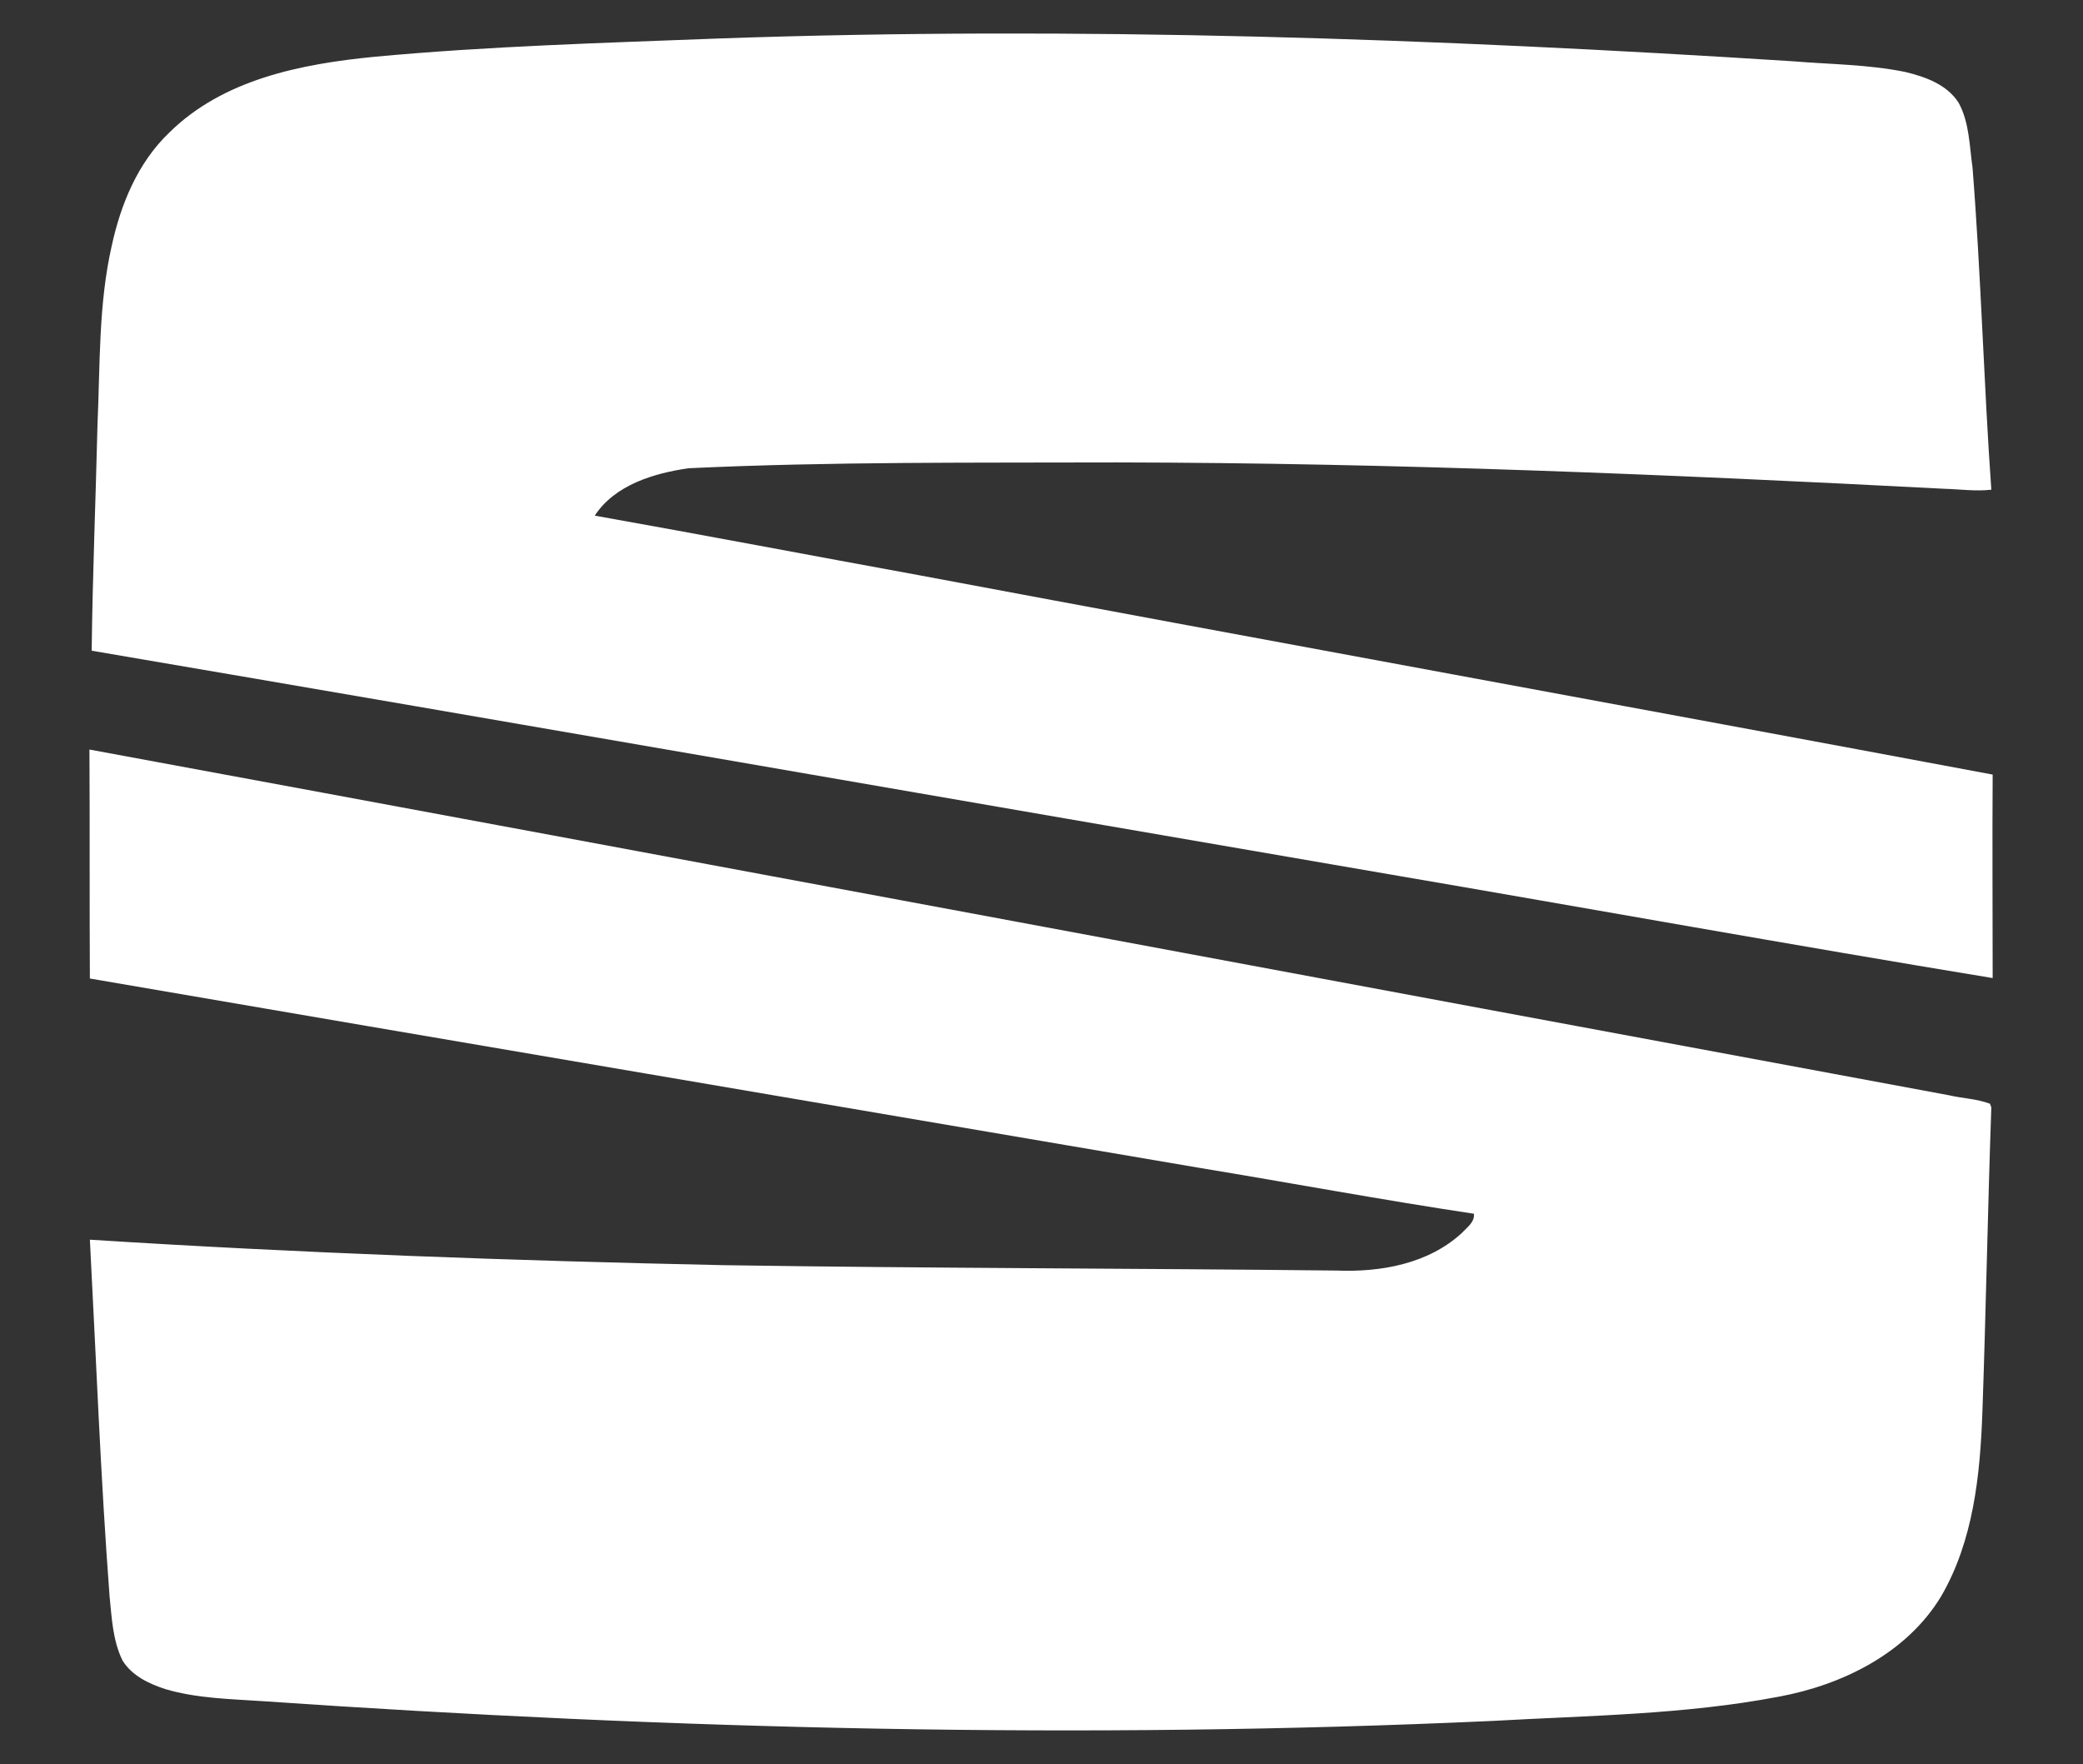
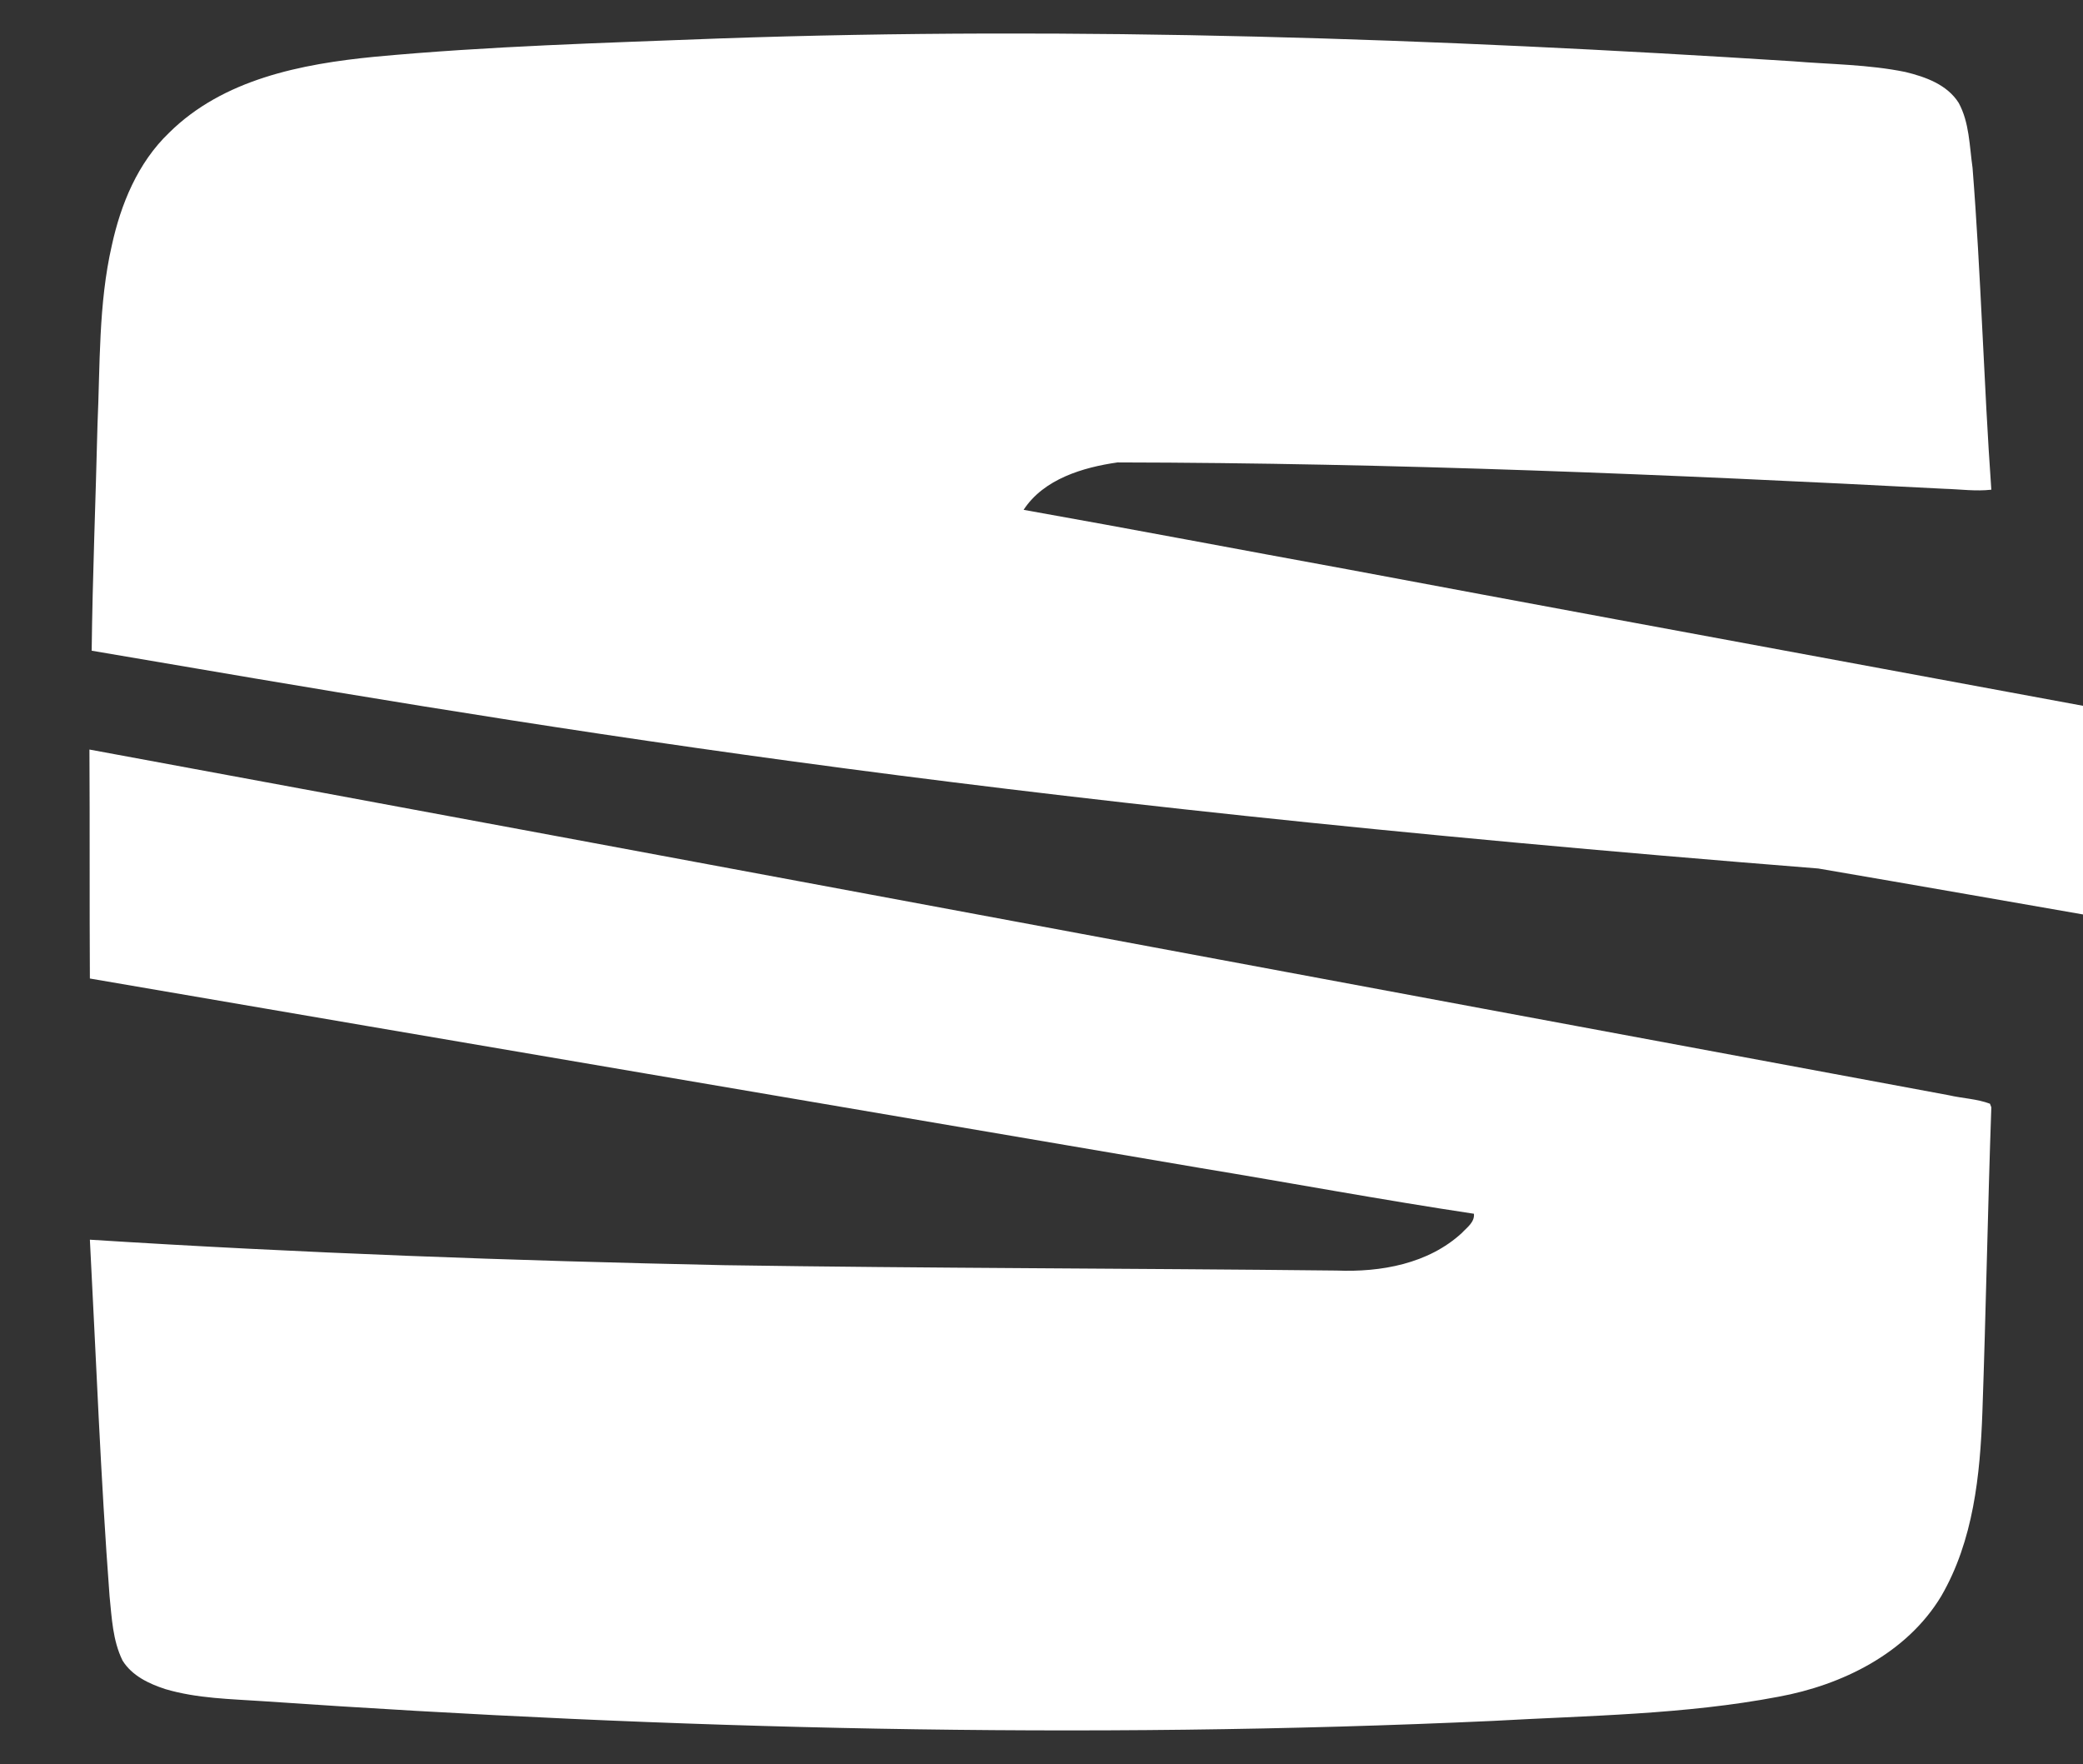
<svg xmlns="http://www.w3.org/2000/svg" version="1.1" id="Шар_1" x="0px" y="0px" viewBox="0 0 465.8 394.5" style="enable-background:new 0 0 465.8 394.5;" xml:space="preserve">
  <rect x="0" y="0" width="465.8" height="394.5" fill="#333333" stroke="none" />
  <style type="text/css">
	.st0{fill:#FFFFFF;}
</style>
-   <path class="st0" d="M160.9,8.6c80-2.8,160.1,0,240,5.1c8.4,0.7,16.9,0.7,25.2,2.4c4.5,1.1,9.3,2.8,11.9,6.9  c2.4,4.4,2.4,9.6,3.1,14.5c1.9,24,2.5,48,4.2,72c-3.5,0.4-6.9-0.1-10.4-0.2c-61.6-3.2-123.3-5.8-185-5.9c-32,0.1-64-0.2-95.9,1.3  c-7.7,1.1-16.5,3.7-21,10.6c24.2,4.3,48.3,8.9,72.4,13.3c80,15,160.1,29.6,240.2,44.6c-0.1,15.2,0,30.4,0,45.5  c-45-7.4-89.9-15.5-134.9-23.2C214,178.9,117.3,162,20.5,145.5c0.2-16.8,0.9-33.7,1.3-50.5C22.4,81.6,22,68,25,54.9  c2-9.2,5.8-18.5,12.8-25.2c12.1-12,29.6-15.4,45.9-17C109.4,10.3,135.1,9.6,160.9,8.6L160.9,8.6z M20,167.6  c138.6,25.6,277.2,51.6,415.8,77.3c3,0.7,6.3,0.8,9.2,1.9l0.3,0.8c-0.8,22.7-1.2,45.5-2,68.2c-0.5,14-2,28.7-9.2,41.1  c-7.7,12.8-22.2,19.9-36.4,22.5c-21,4-42.5,4.2-63.8,5.4c-91.6,4.2-183.5,1.9-275-4.4c-7.3-0.5-14.8-0.6-21.9-2.7  c-3.7-1.2-7.5-3-9.6-6.4c-2.2-4.5-2.4-9.5-2.9-14.4c-2-26.5-3-53.1-4.4-79.7c47.2,3,94.5,4.7,141.8,5.7c45.7,0.7,91.3,0.7,137,1.2  c9.9,0.4,20.5-1.5,28-8.4c1.1-1.2,2.9-2.4,2.7-4.3c-20.6-3.1-41-6.9-61.6-10.3c-82.6-14.1-165.3-28.1-247.9-42.3  C20,201.8,20.1,184.7,20,167.6L20,167.6z" />
+   <path class="st0" d="M160.9,8.6c80-2.8,160.1,0,240,5.1c8.4,0.7,16.9,0.7,25.2,2.4c4.5,1.1,9.3,2.8,11.9,6.9  c2.4,4.4,2.4,9.6,3.1,14.5c1.9,24,2.5,48,4.2,72c-3.5,0.4-6.9-0.1-10.4-0.2c-61.6-3.2-123.3-5.8-185-5.9c-7.7,1.1-16.5,3.7-21,10.6c24.2,4.3,48.3,8.9,72.4,13.3c80,15,160.1,29.6,240.2,44.6c-0.1,15.2,0,30.4,0,45.5  c-45-7.4-89.9-15.5-134.9-23.2C214,178.9,117.3,162,20.5,145.5c0.2-16.8,0.9-33.7,1.3-50.5C22.4,81.6,22,68,25,54.9  c2-9.2,5.8-18.5,12.8-25.2c12.1-12,29.6-15.4,45.9-17C109.4,10.3,135.1,9.6,160.9,8.6L160.9,8.6z M20,167.6  c138.6,25.6,277.2,51.6,415.8,77.3c3,0.7,6.3,0.8,9.2,1.9l0.3,0.8c-0.8,22.7-1.2,45.5-2,68.2c-0.5,14-2,28.7-9.2,41.1  c-7.7,12.8-22.2,19.9-36.4,22.5c-21,4-42.5,4.2-63.8,5.4c-91.6,4.2-183.5,1.9-275-4.4c-7.3-0.5-14.8-0.6-21.9-2.7  c-3.7-1.2-7.5-3-9.6-6.4c-2.2-4.5-2.4-9.5-2.9-14.4c-2-26.5-3-53.1-4.4-79.7c47.2,3,94.5,4.7,141.8,5.7c45.7,0.7,91.3,0.7,137,1.2  c9.9,0.4,20.5-1.5,28-8.4c1.1-1.2,2.9-2.4,2.7-4.3c-20.6-3.1-41-6.9-61.6-10.3c-82.6-14.1-165.3-28.1-247.9-42.3  C20,201.8,20.1,184.7,20,167.6L20,167.6z" />
</svg>